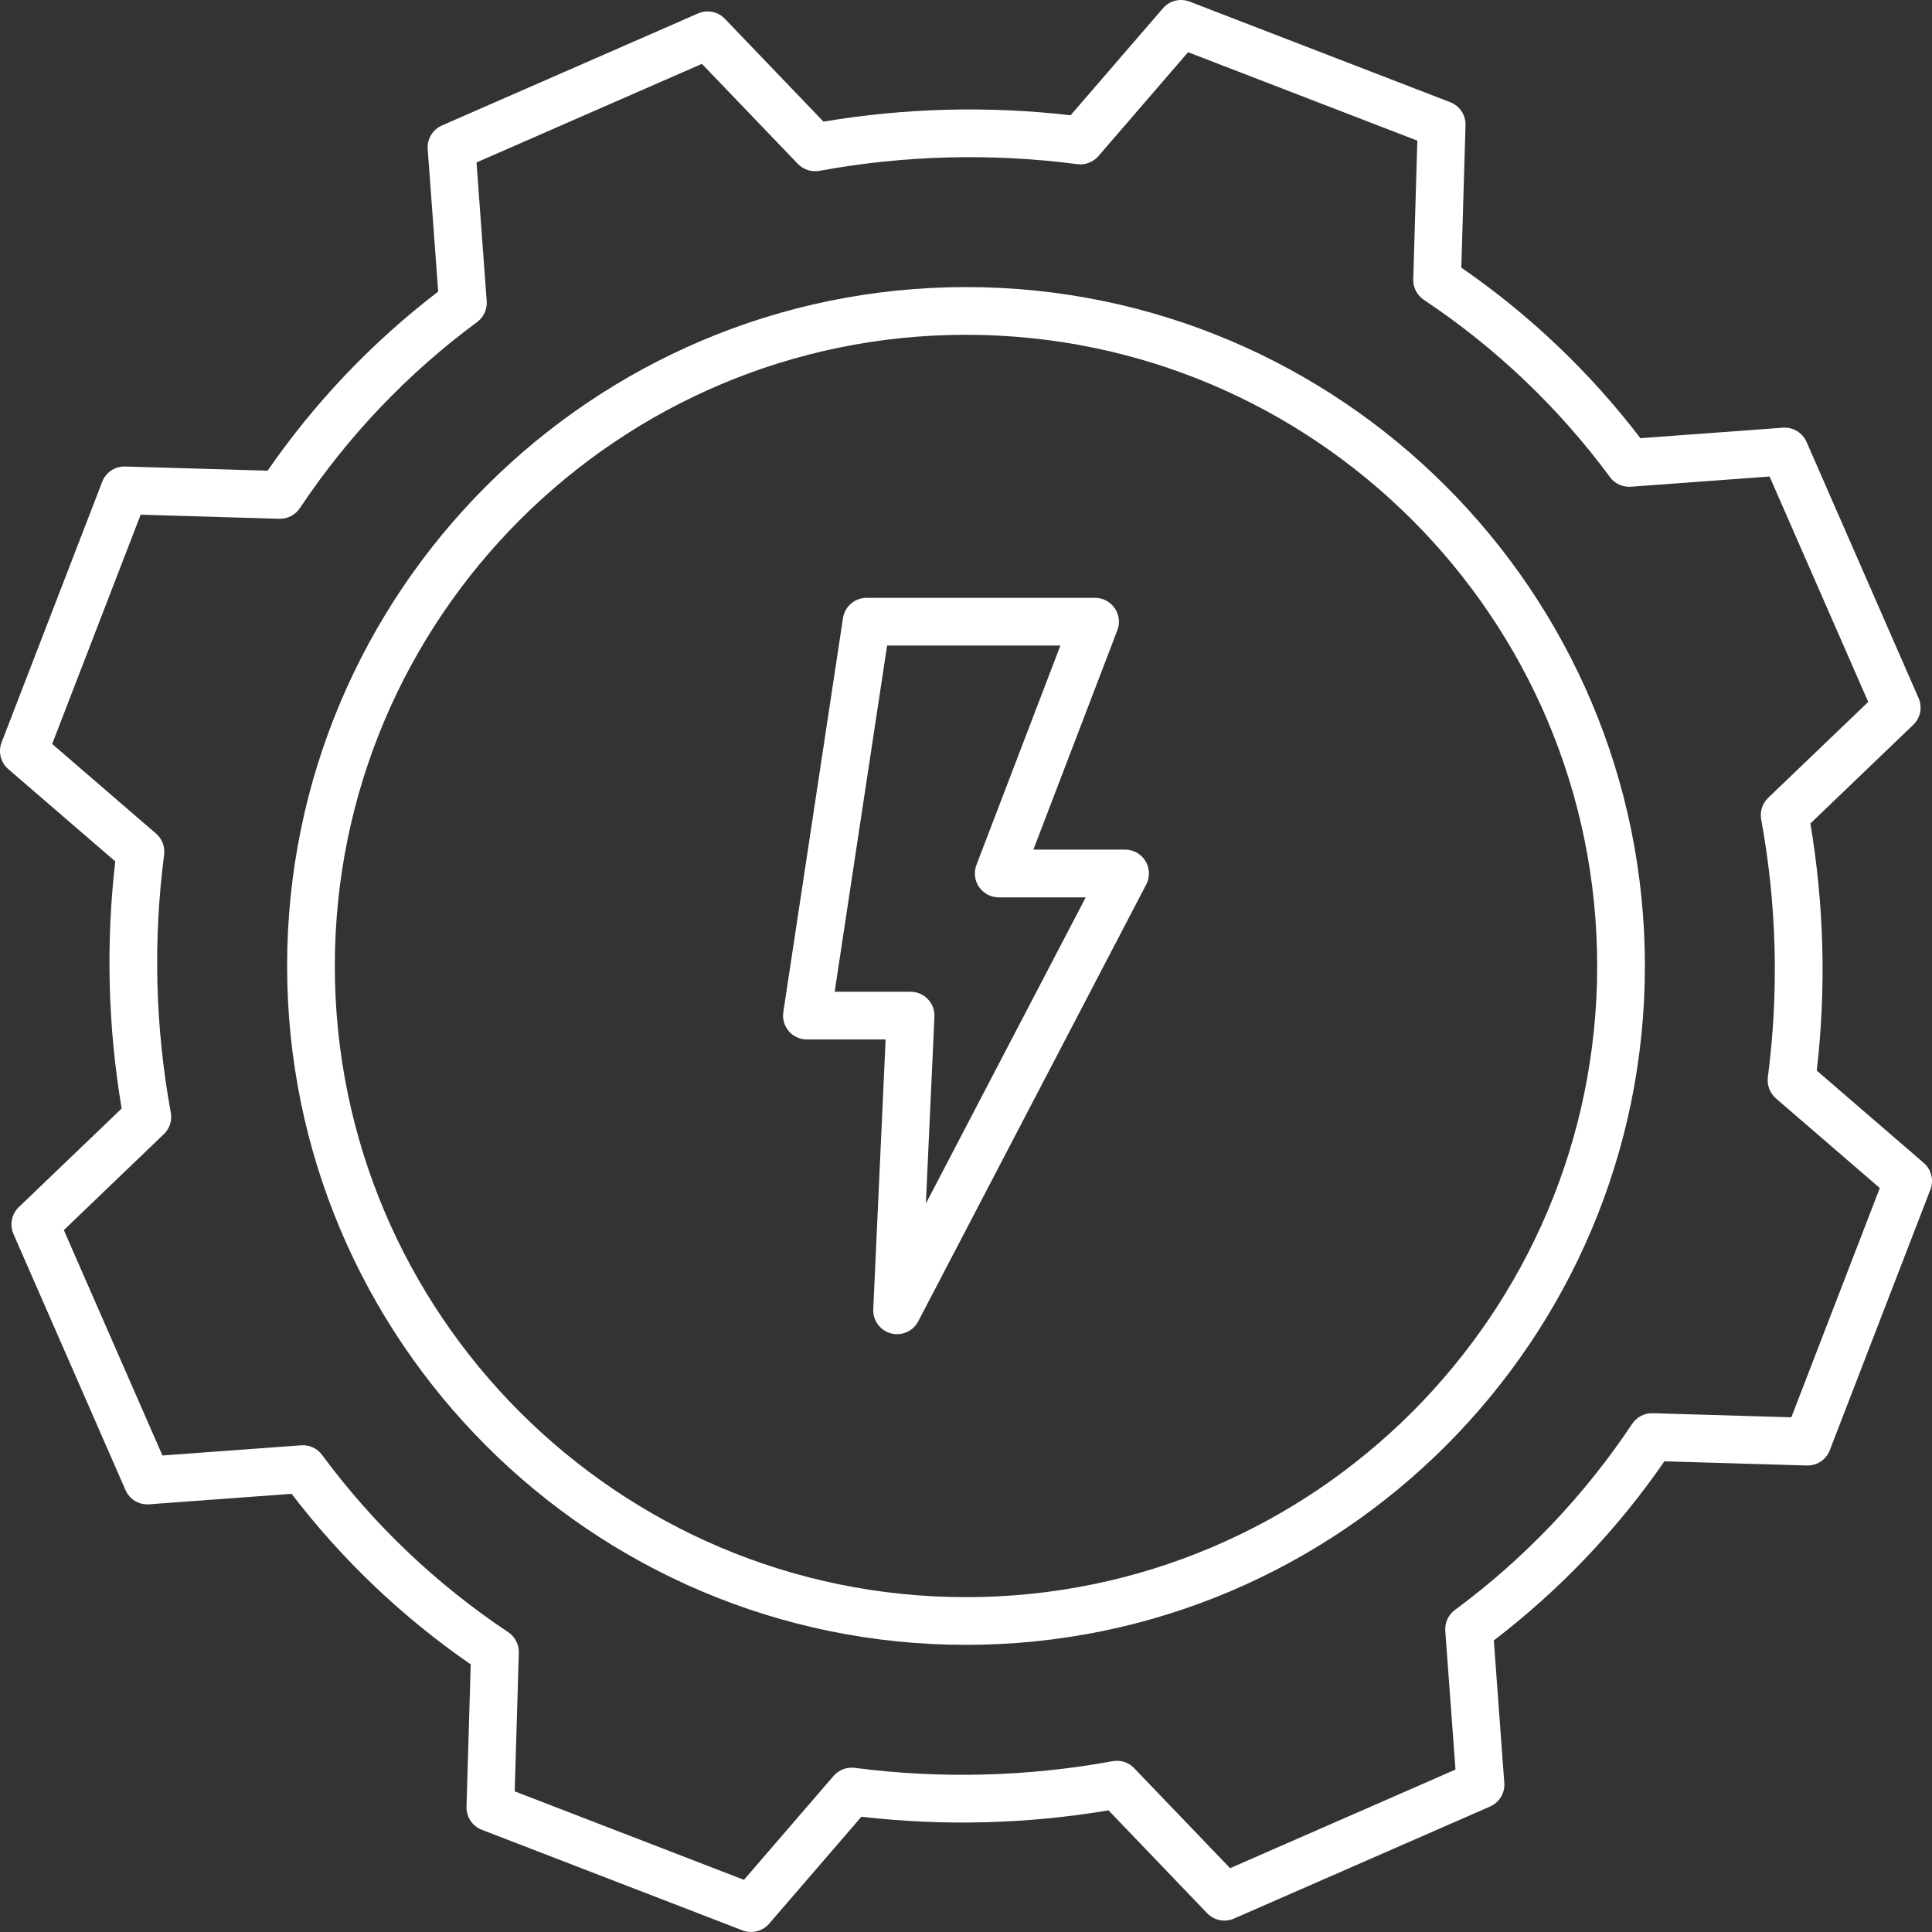
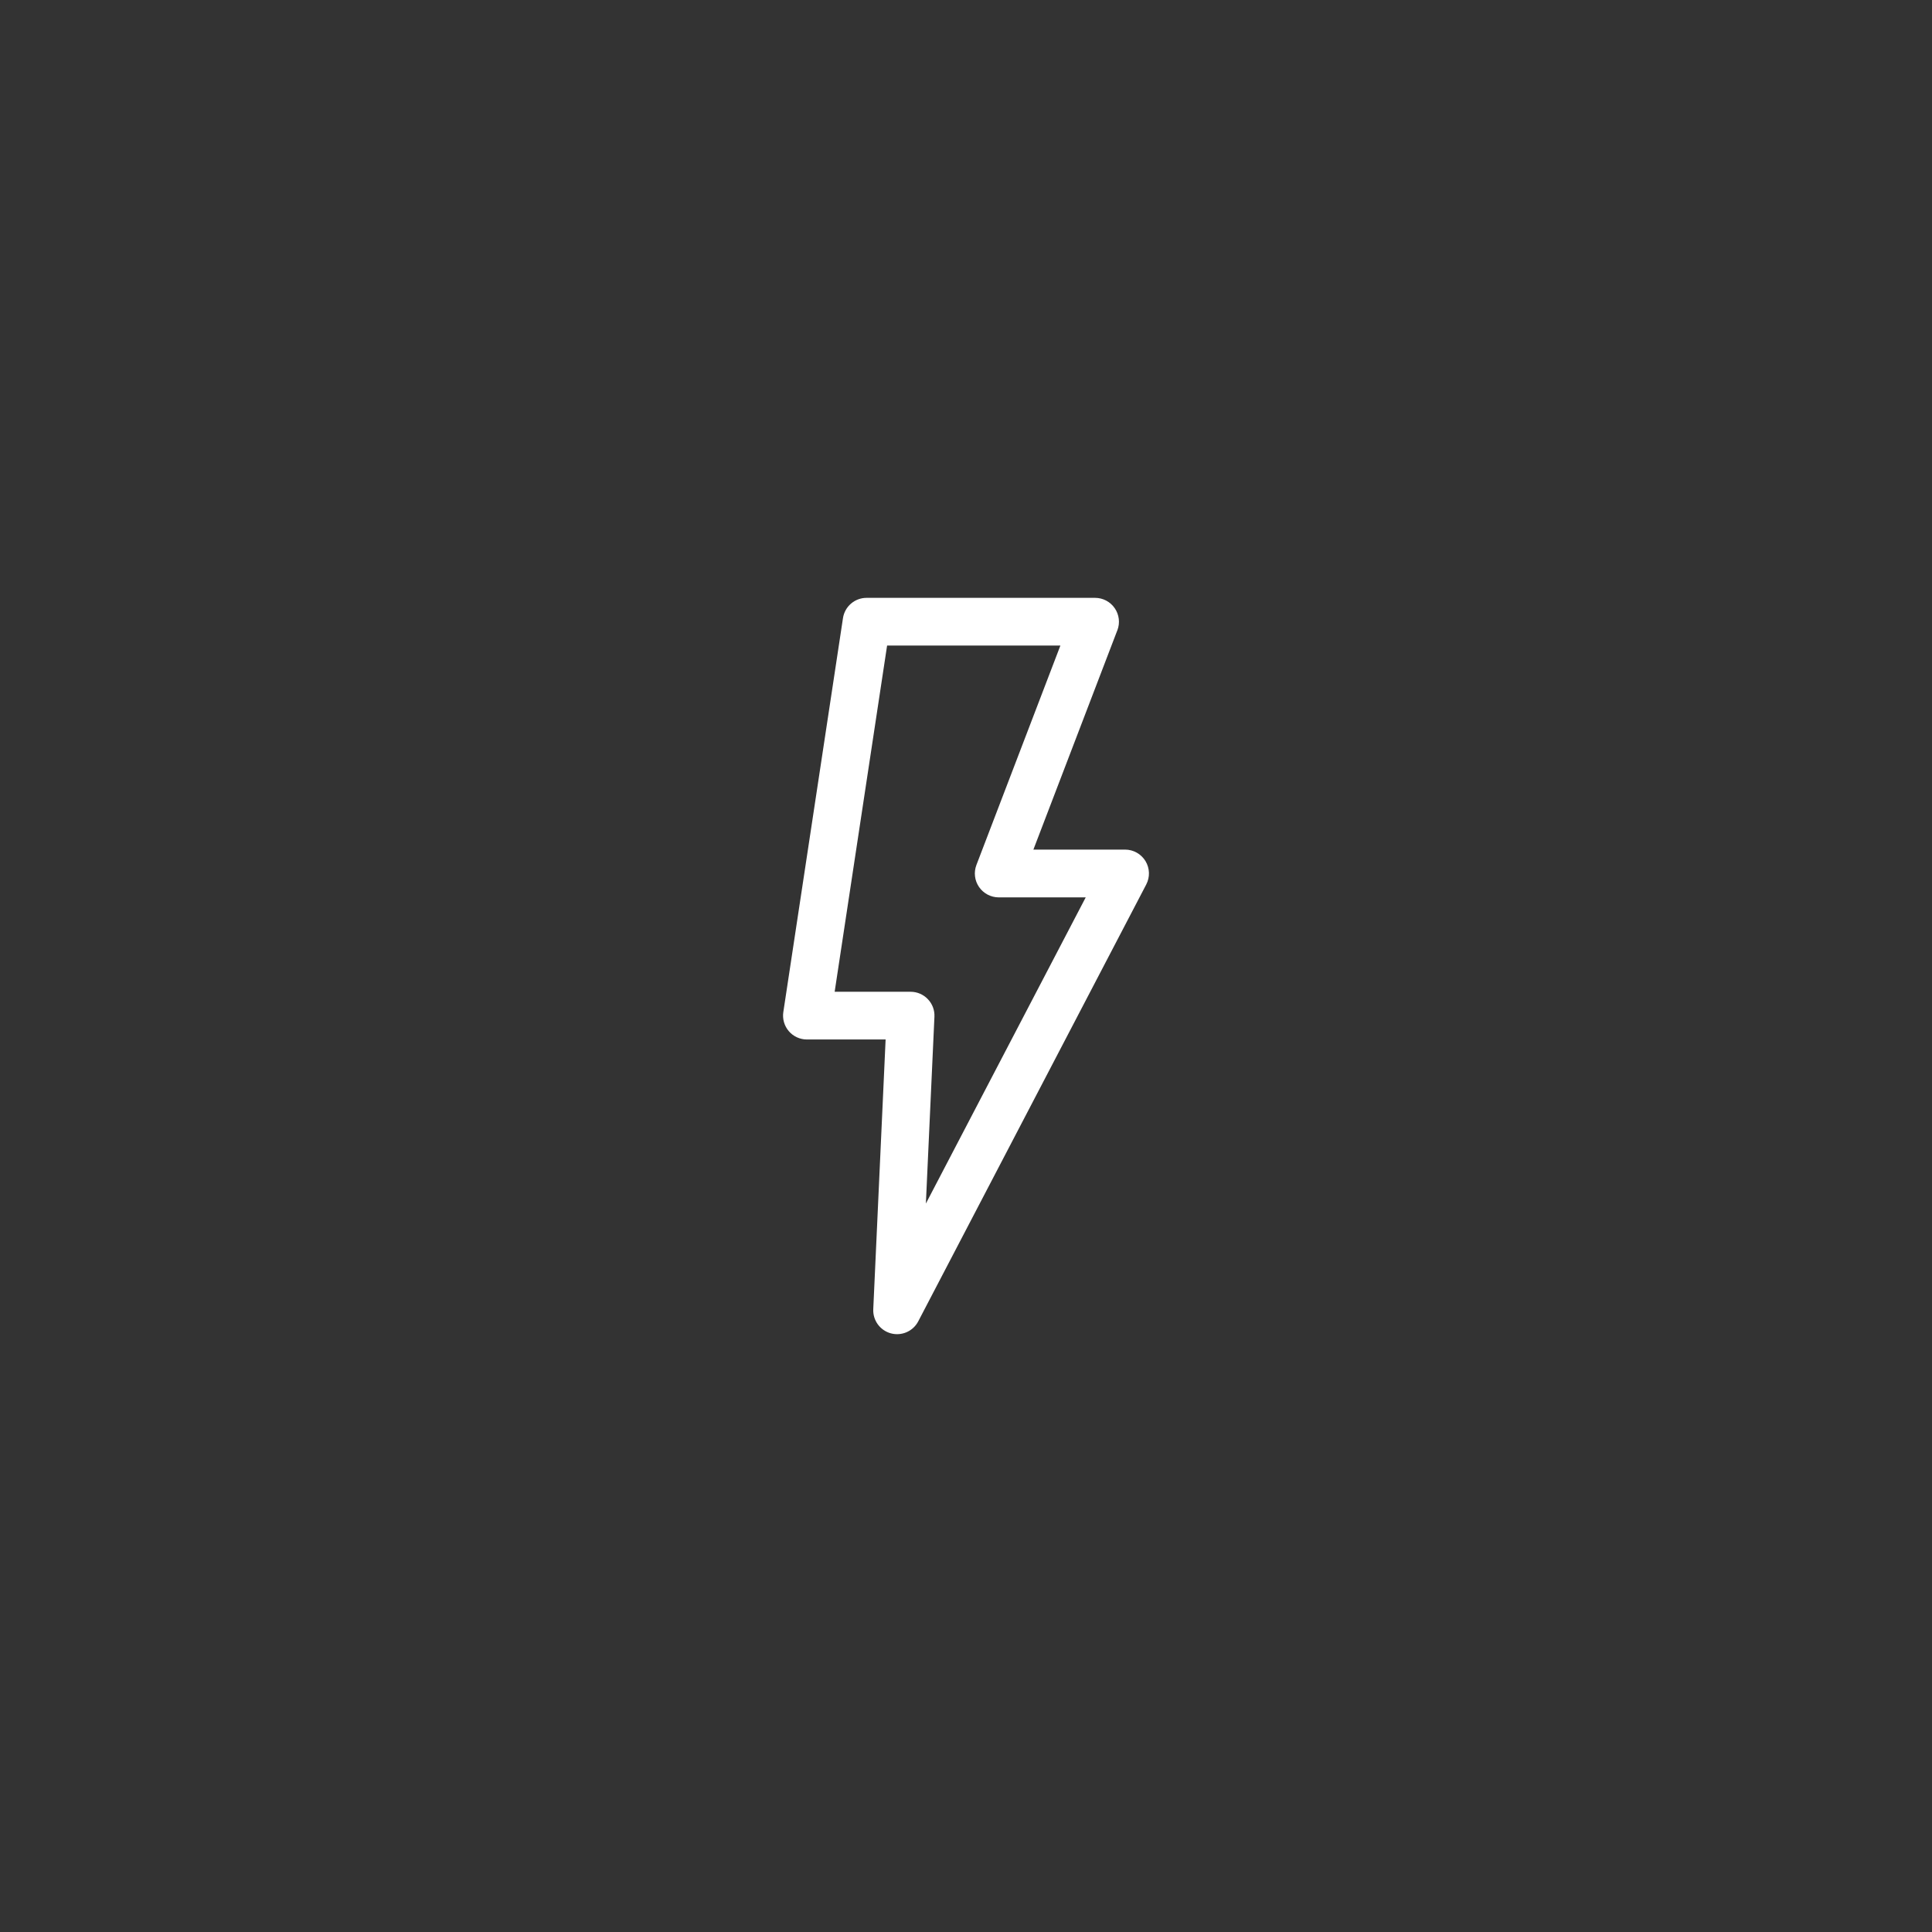
<svg xmlns="http://www.w3.org/2000/svg" width="56" height="56" viewBox="0 0 56 56" fill="none">
  <rect x="0" y="0" width="56" height="56" fill="#333333" stroke="none" />
-   <path d="M28 8.321C17.149 8.321 8.322 17.149 8.322 27.999C8.322 38.849 17.15 47.677 28 47.677C38.85 47.677 47.678 38.849 47.678 27.999C47.678 17.149 38.85 8.321 28 8.321V8.321ZM28 46.294C17.912 46.294 9.705 38.088 9.705 27.999C9.705 17.911 17.912 9.704 28 9.704C38.088 9.704 46.295 17.911 46.295 27.999C46.295 38.087 38.088 46.294 28 46.294Z" fill="white" />
-   <path d="M52.66 31.032C52.935 28.648 52.873 26.236 52.475 23.869L55.456 21.01C55.666 20.81 55.727 20.5 55.611 20.234L52.364 12.81C52.246 12.541 51.972 12.376 51.679 12.397L47.548 12.701C46.088 10.791 44.336 9.123 42.357 7.757L42.479 3.629C42.488 3.335 42.311 3.069 42.037 2.963L34.481 0.046C34.208 -0.059 33.899 0.019 33.709 0.24L31.032 3.341C28.647 3.066 26.236 3.128 23.869 3.526L21.01 0.544C20.809 0.335 20.499 0.274 20.233 0.39L12.809 3.637C12.541 3.755 12.375 4.029 12.397 4.322L12.701 8.453H12.7C10.791 9.913 9.123 11.665 7.757 13.643L3.629 13.522C3.335 13.513 3.068 13.69 2.963 13.964L0.046 21.52C-0.059 21.793 0.019 22.102 0.24 22.293L3.341 24.968C3.066 27.353 3.128 29.764 3.526 32.131L0.544 34.99C0.335 35.191 0.274 35.501 0.39 35.767L3.638 43.191C3.755 43.46 4.03 43.625 4.322 43.603L8.453 43.299V43.3C9.913 45.209 11.665 46.877 13.644 48.243L13.522 52.371C13.514 52.664 13.691 52.931 13.965 53.037L21.521 55.953C21.793 56.058 22.102 55.981 22.293 55.76L24.968 52.659C27.353 52.934 29.764 52.872 32.131 52.474L34.99 55.456C35.191 55.665 35.501 55.727 35.767 55.611L43.191 52.363C43.459 52.245 43.625 51.971 43.603 51.678L43.299 47.547L43.3 47.548C45.209 46.087 46.878 44.336 48.243 42.357L52.371 42.478C52.665 42.487 52.932 42.31 53.037 42.036L55.954 34.48V34.48C56.059 34.208 55.981 33.898 55.761 33.708L52.66 31.032ZM51.923 41.081L47.905 40.963H47.905C47.666 40.956 47.441 41.072 47.309 41.271C45.922 43.354 44.184 45.179 42.171 46.666C41.98 46.807 41.875 47.036 41.892 47.273L42.188 51.292L35.655 54.15L32.874 51.251C32.713 51.083 32.479 51.007 32.25 51.049C29.784 51.5 27.262 51.565 24.775 51.242C24.544 51.212 24.314 51.3 24.162 51.476L21.564 54.488L14.919 51.923L15.038 47.905V47.905C15.045 47.666 14.928 47.441 14.73 47.309C12.647 45.922 10.822 44.184 9.335 42.171C9.194 41.98 8.965 41.875 8.728 41.893L4.709 42.188L1.85 35.655L4.749 32.874V32.874C4.917 32.714 4.993 32.479 4.951 32.251C4.499 29.784 4.434 27.262 4.757 24.776C4.788 24.545 4.699 24.315 4.524 24.163L1.512 21.564L4.077 14.919L8.095 15.037H8.095C8.333 15.044 8.558 14.928 8.691 14.73C10.078 12.647 11.817 10.821 13.829 9.335C14.02 9.193 14.125 8.965 14.107 8.728L13.812 4.709L20.345 1.851L23.126 4.75C23.287 4.917 23.521 4.993 23.75 4.952C26.217 4.499 28.739 4.434 31.226 4.758C31.457 4.788 31.687 4.7 31.839 4.524L34.437 1.513L41.082 4.077L40.964 8.095V8.095C40.957 8.333 41.073 8.559 41.271 8.691C43.354 10.078 45.18 11.816 46.666 13.829C46.807 14.02 47.036 14.125 47.273 14.108L51.292 13.812L54.151 20.346L51.251 23.126C51.083 23.287 51.007 23.521 51.049 23.75C51.501 26.216 51.566 28.738 51.242 31.225C51.213 31.456 51.301 31.686 51.476 31.838L54.487 34.436L51.923 41.081Z" fill="white" />
  <path d="M32.611 24.627H29.953L32.387 18.268H32.388C32.469 18.055 32.44 17.816 32.311 17.629C32.182 17.441 31.969 17.329 31.742 17.329H25.118C24.776 17.329 24.485 17.579 24.434 17.917L22.705 29.335V29.334C22.675 29.534 22.733 29.736 22.864 29.889C22.995 30.042 23.187 30.13 23.389 30.13H25.67L25.312 37.947V37.947C25.297 38.272 25.509 38.563 25.823 38.648C26.137 38.732 26.467 38.587 26.616 38.299L33.224 25.638C33.336 25.424 33.328 25.166 33.203 24.96C33.077 24.753 32.853 24.626 32.611 24.626L32.611 24.627ZM26.837 34.886L27.085 29.47C27.094 29.281 27.025 29.097 26.894 28.961C26.764 28.824 26.583 28.747 26.394 28.747H24.193L25.713 18.712H30.736L28.302 25.072C28.221 25.284 28.249 25.523 28.378 25.71C28.508 25.898 28.72 26.01 28.948 26.011H31.47L26.837 34.886Z" fill="white" />
</svg>